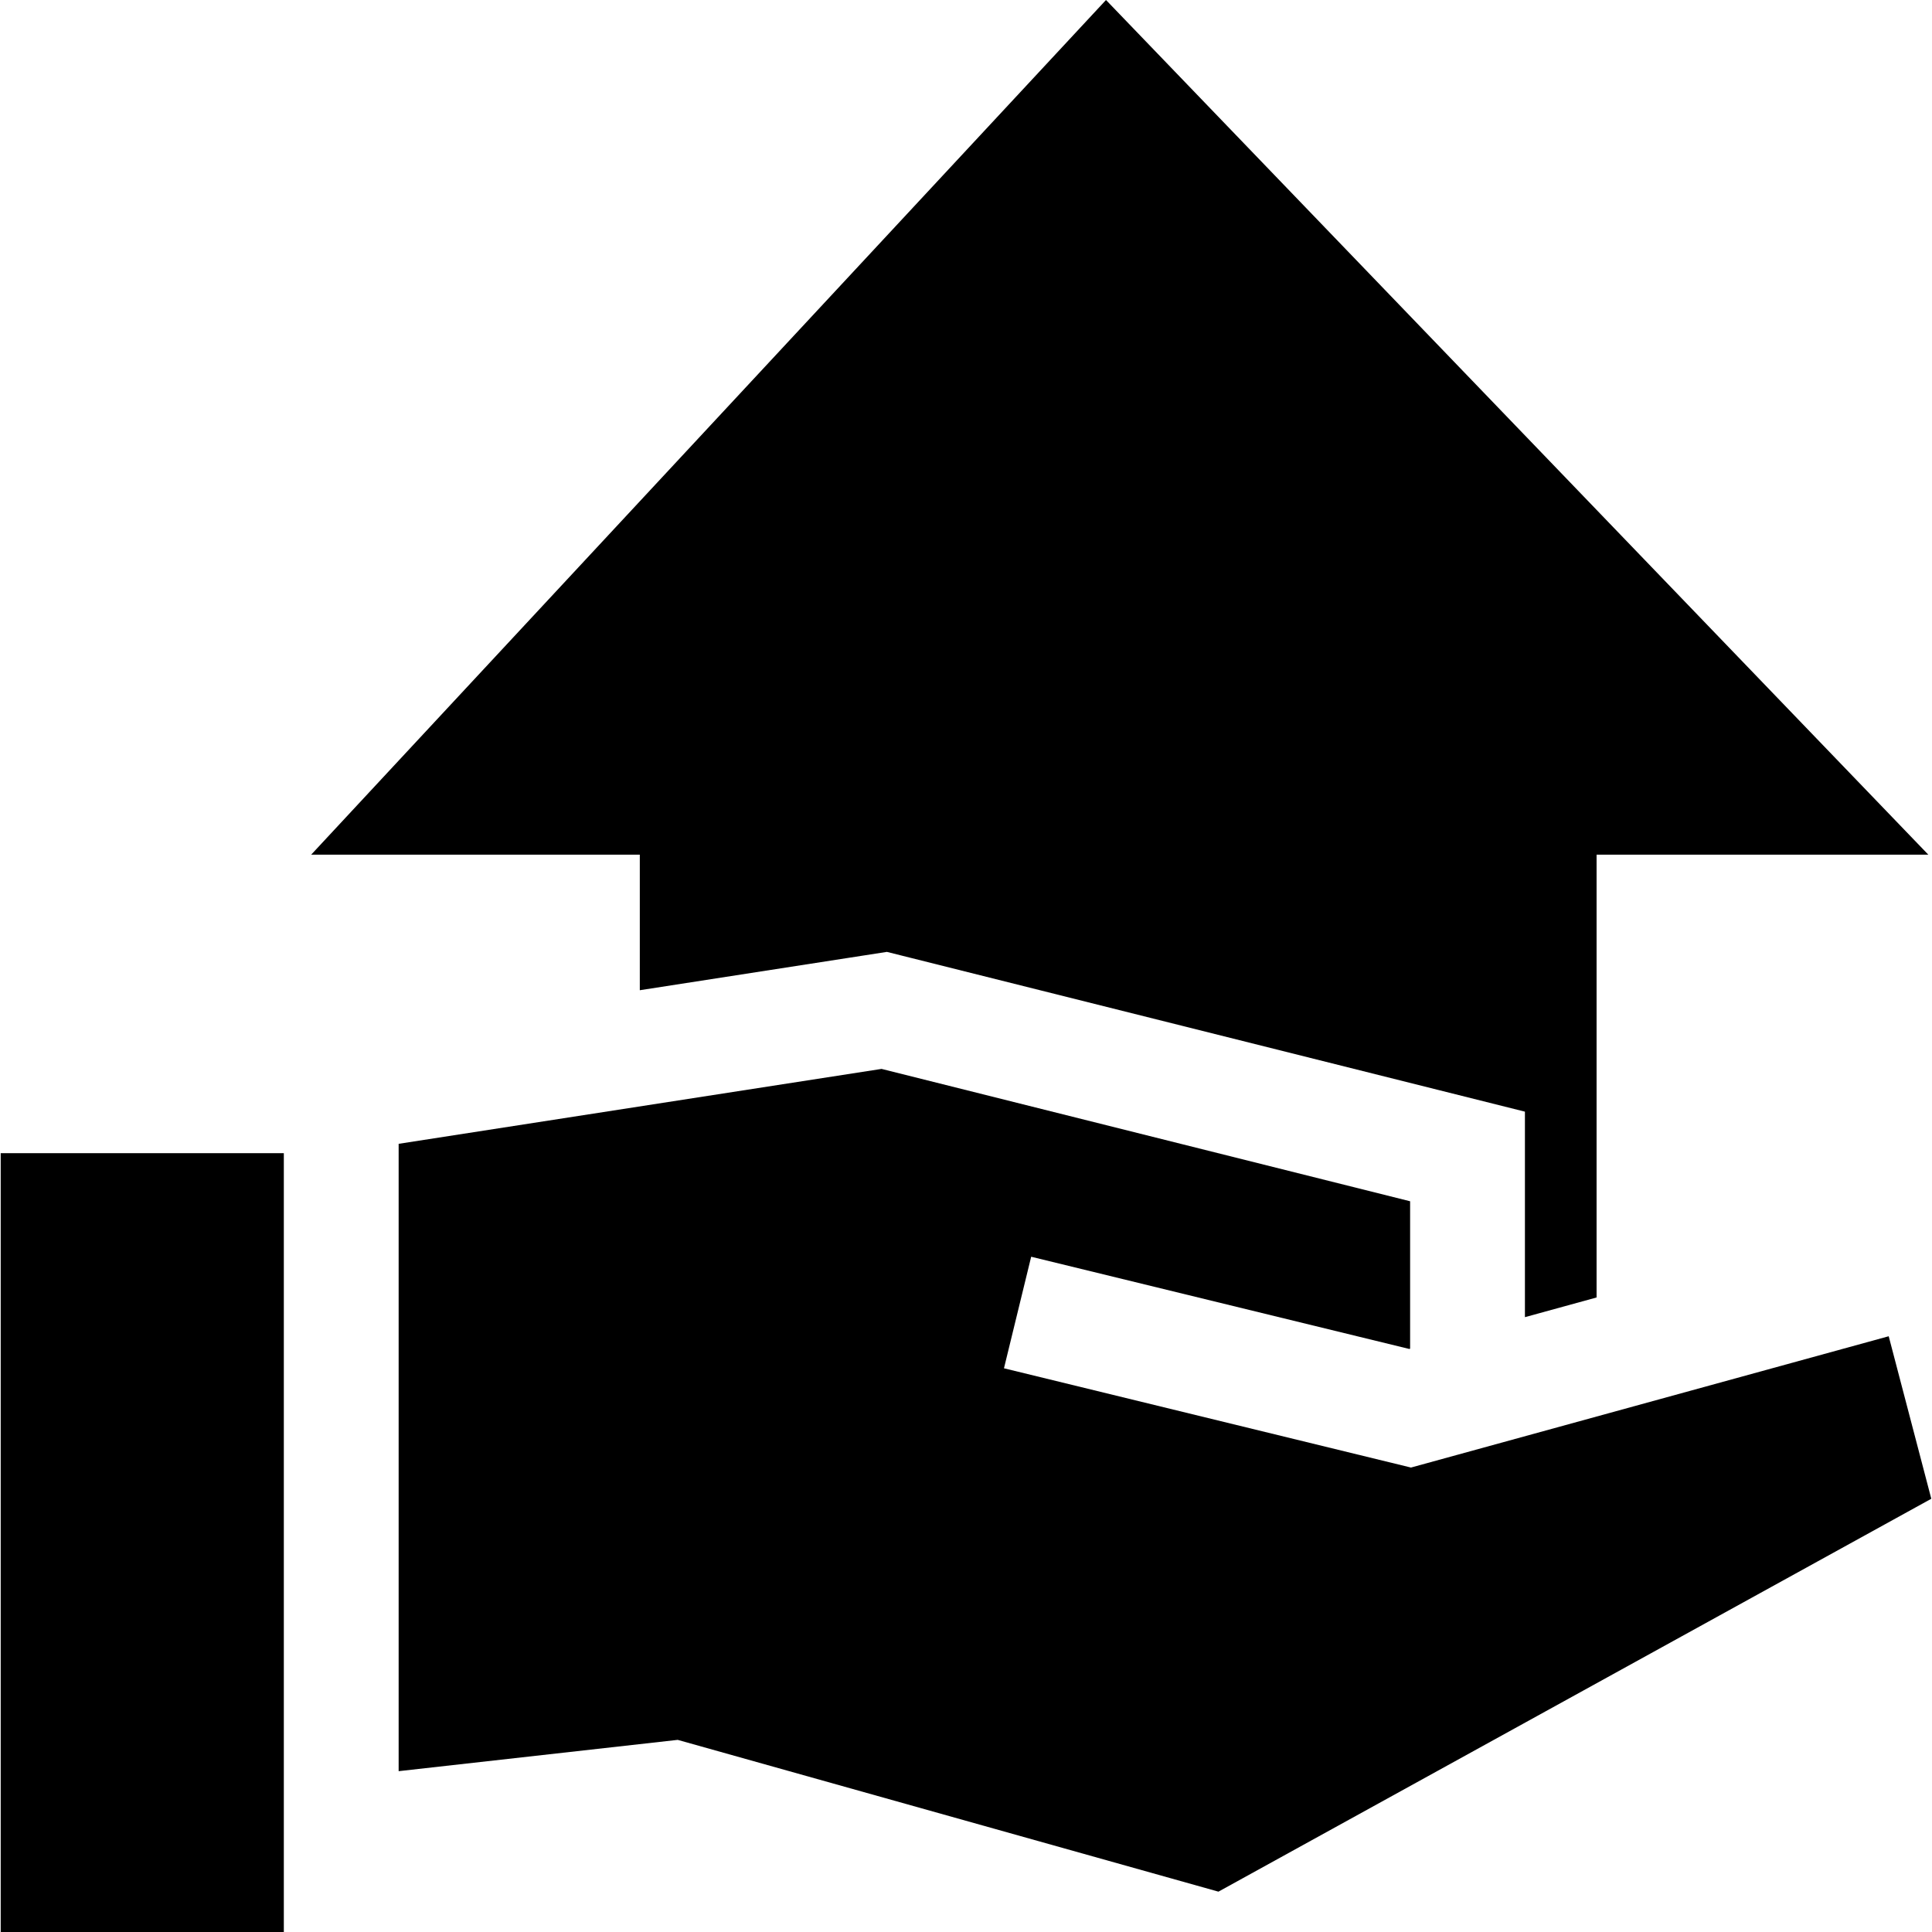
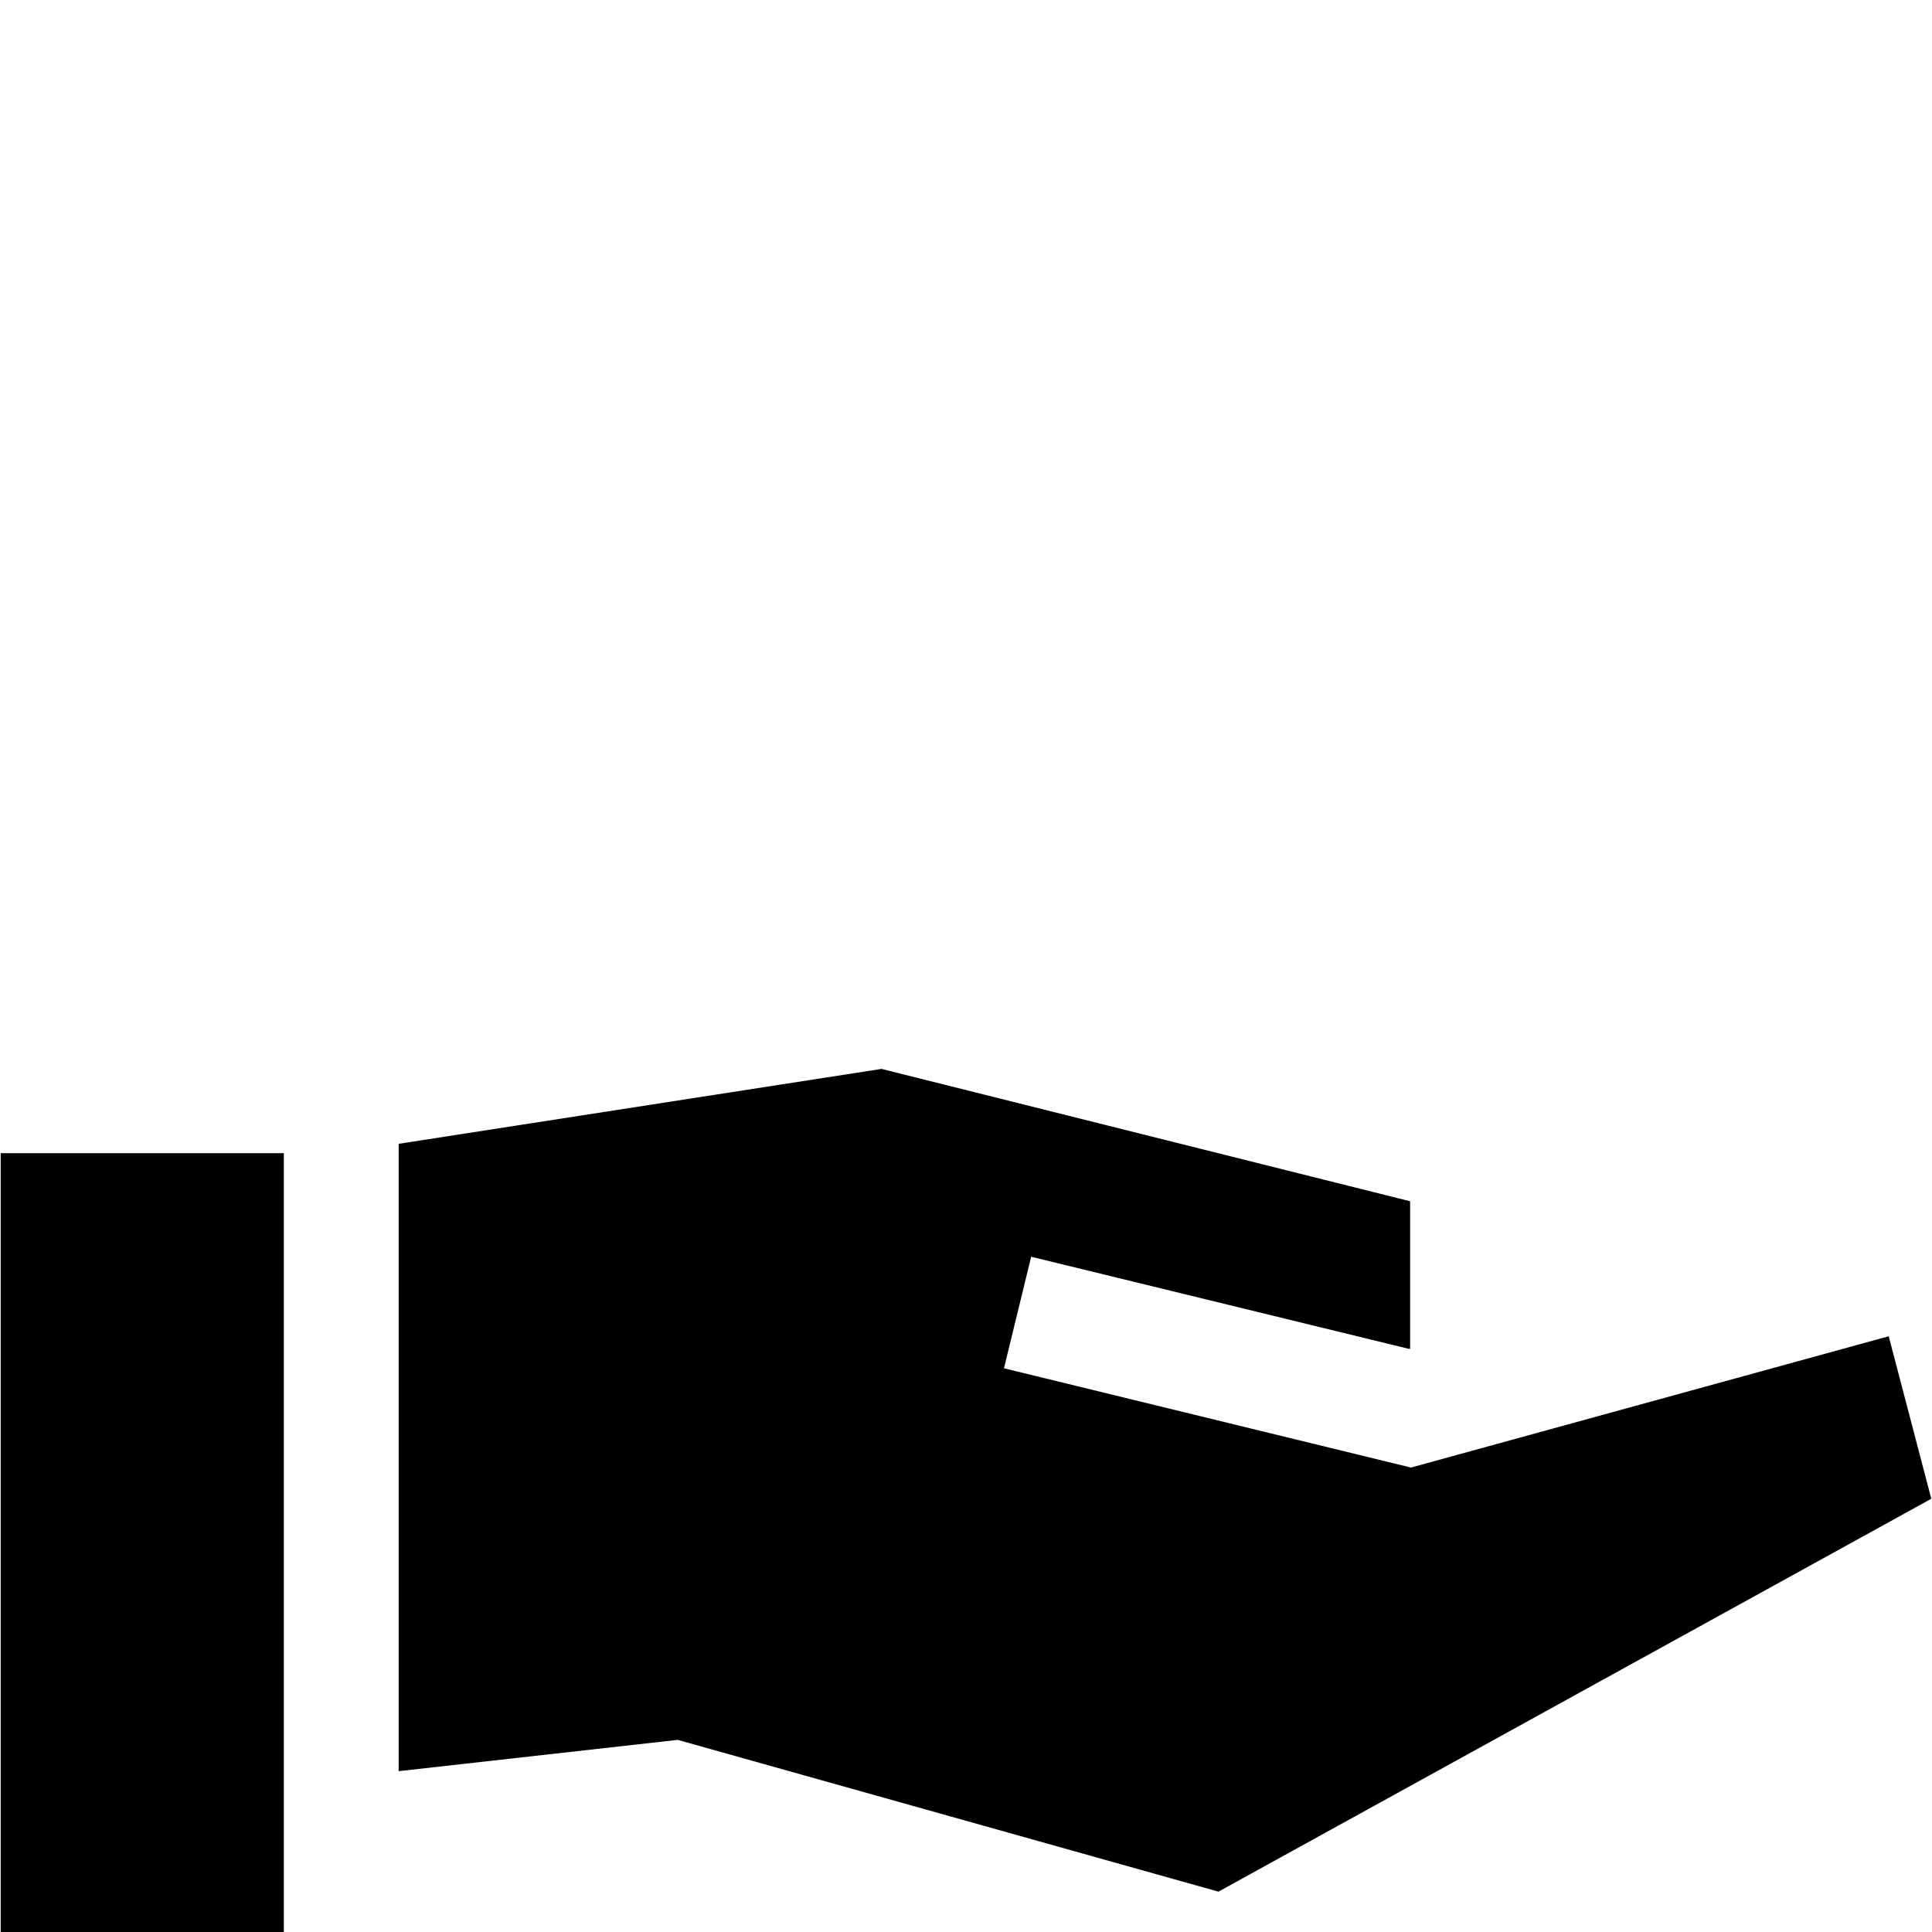
<svg xmlns="http://www.w3.org/2000/svg" fill="#000000" height="800px" width="800px" version="1.1" id="Layer_1" viewBox="0 0 512 512" xml:space="preserve">
  <g>
    <g>
-       <polygon points="293.102,0 82.468,226.493 169.555,226.493 169.555,262.419 228.956,253.204 235.039,252.26 241.011,253.756     381.086,288.832 404.121,294.601 404.121,318.348 404.121,349.061 423.11,343.843 423.11,226.493 511.022,226.493   " />
-     </g>
+       </g>
  </g>
  <g>
    <g>
      <polygon points="0.186,305.605 0.186,512 75.218,512 75.218,503.408 75.218,481.573 75.218,472.79 75.218,469.378 75.218,438.76     75.218,336.032 75.218,333.914 75.218,307.843 75.218,305.605   " />
    </g>
  </g>
  <g>
    <g>
      <polygon points="500.526,354.121 373.923,388.916 266.062,362.61 273.271,333.049 373.467,357.486 373.694,357.423     373.694,318.348 233.62,283.271 105.645,303.124 105.645,305.605 105.645,333.914 105.645,438.76 105.645,469.378     179.602,461.083 322.899,501.308 511.814,397.187   " />
    </g>
  </g>
</svg>